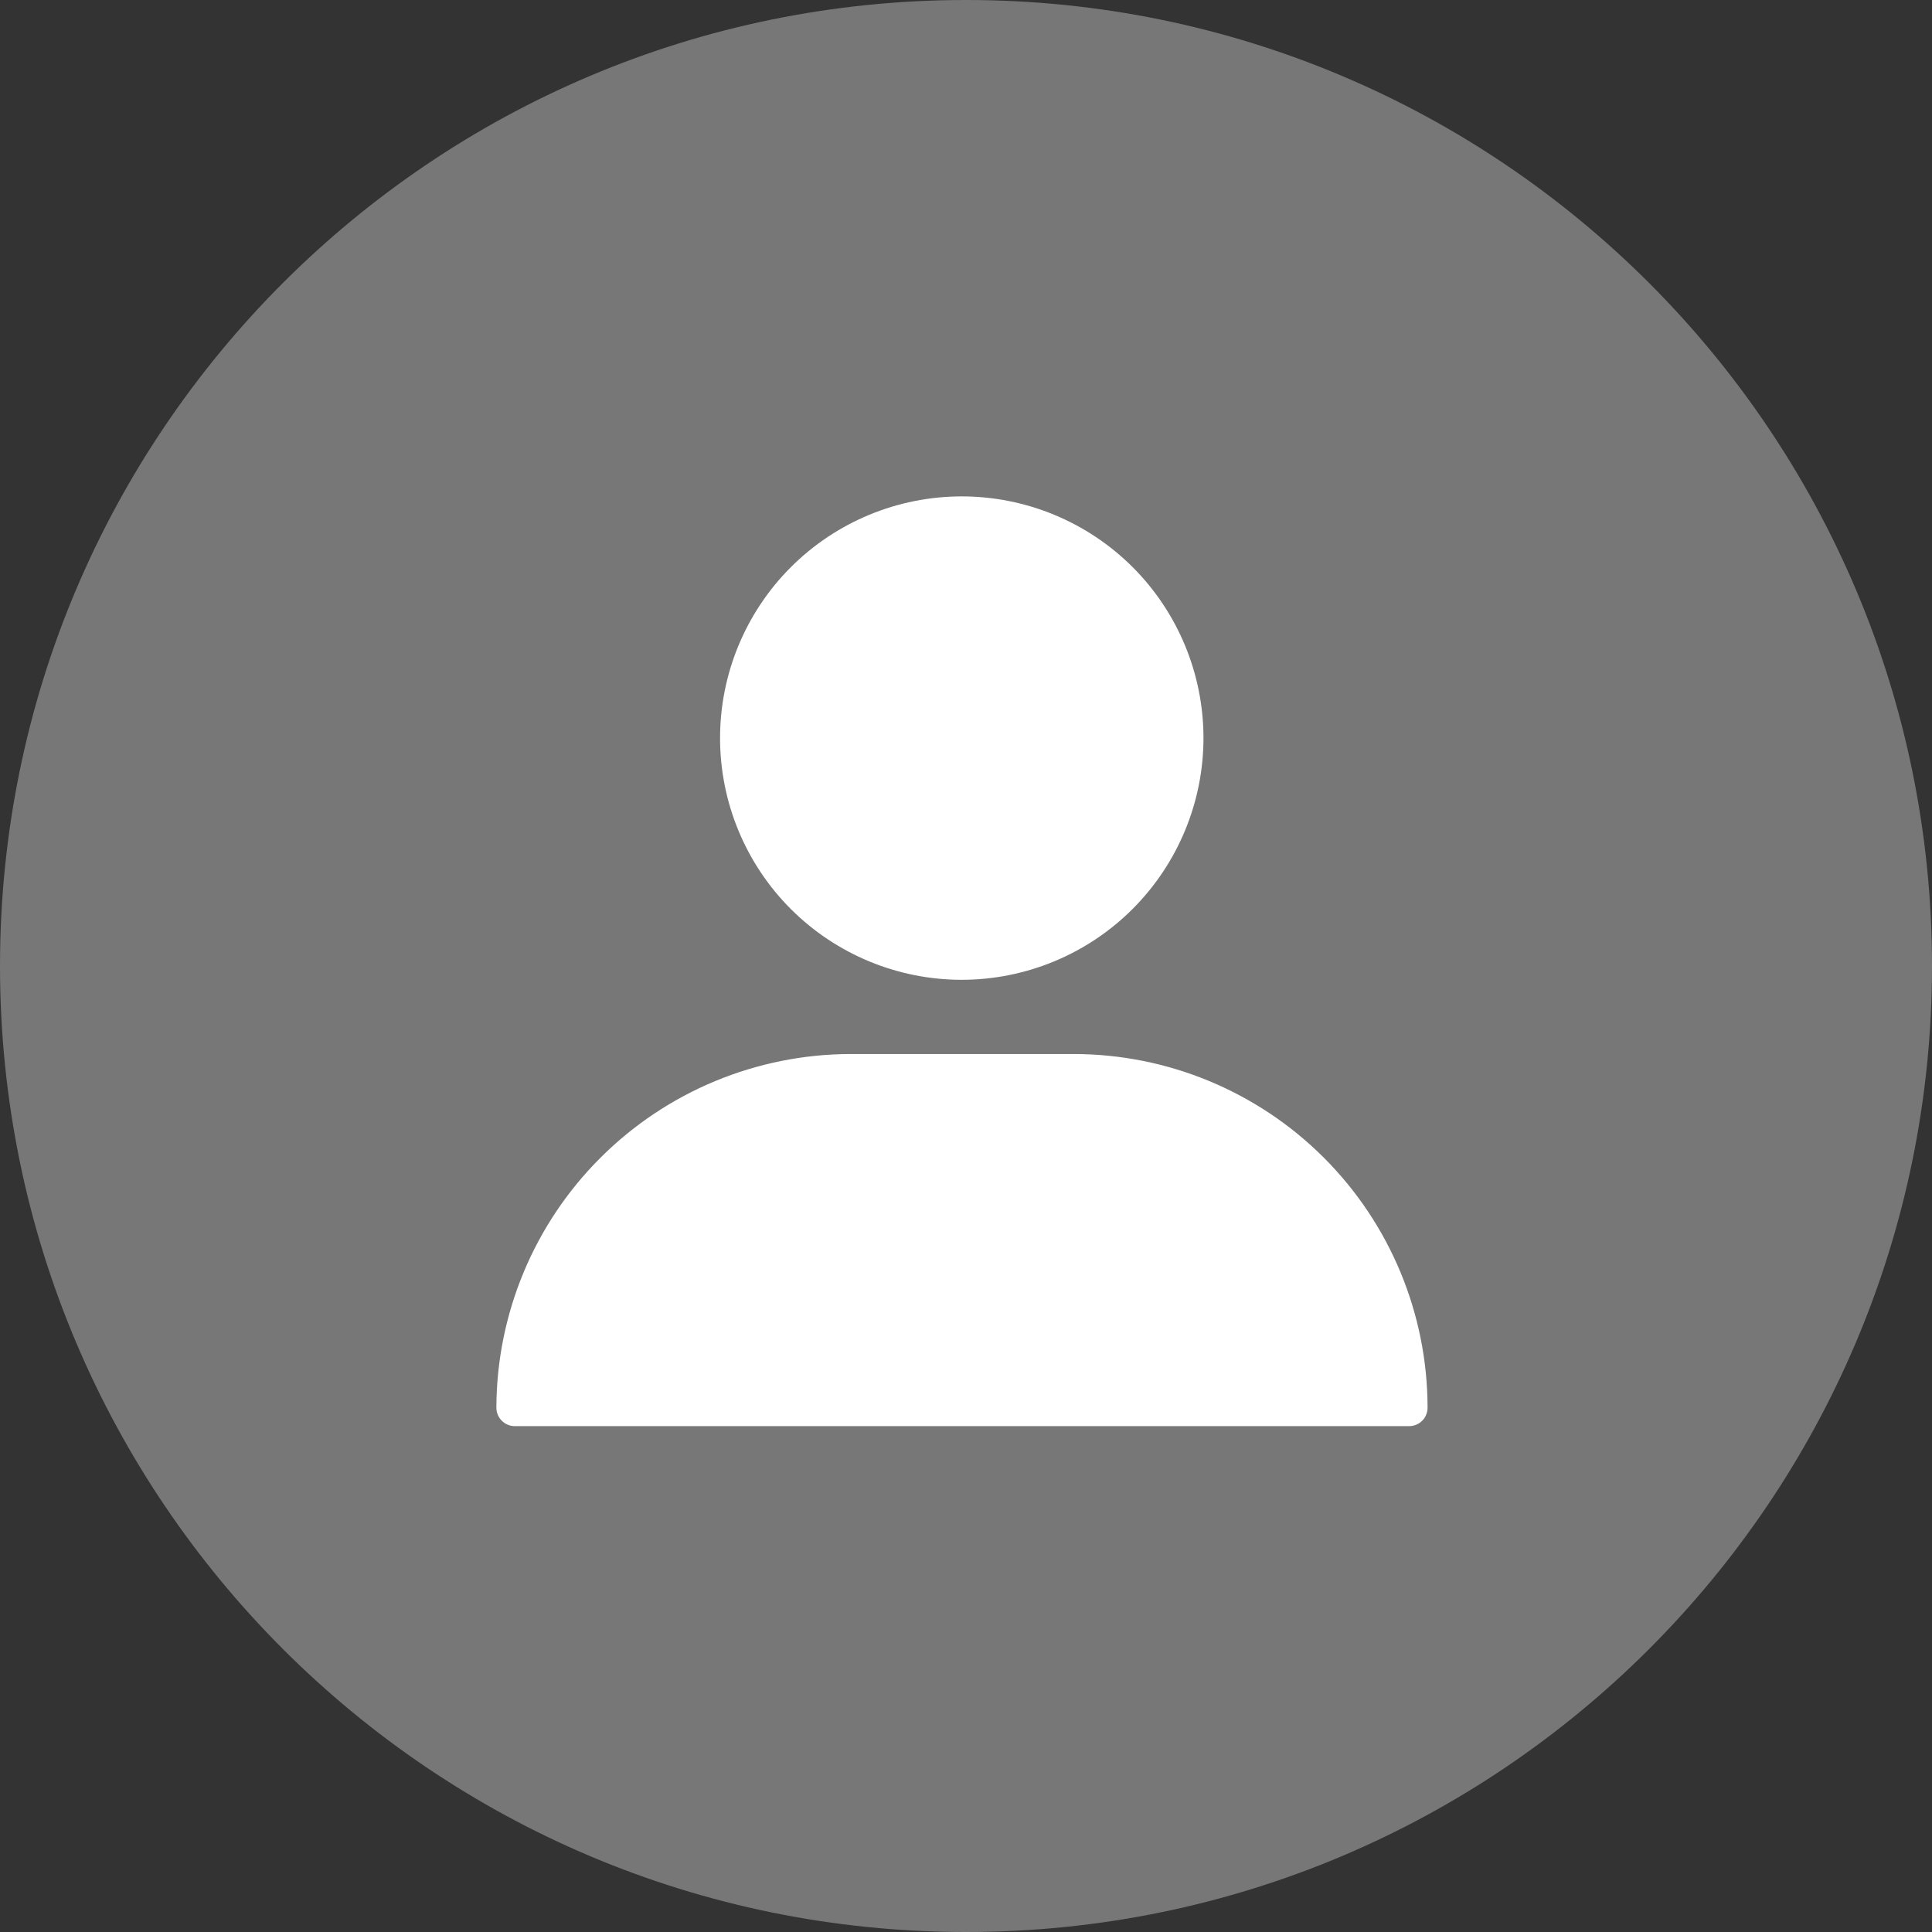
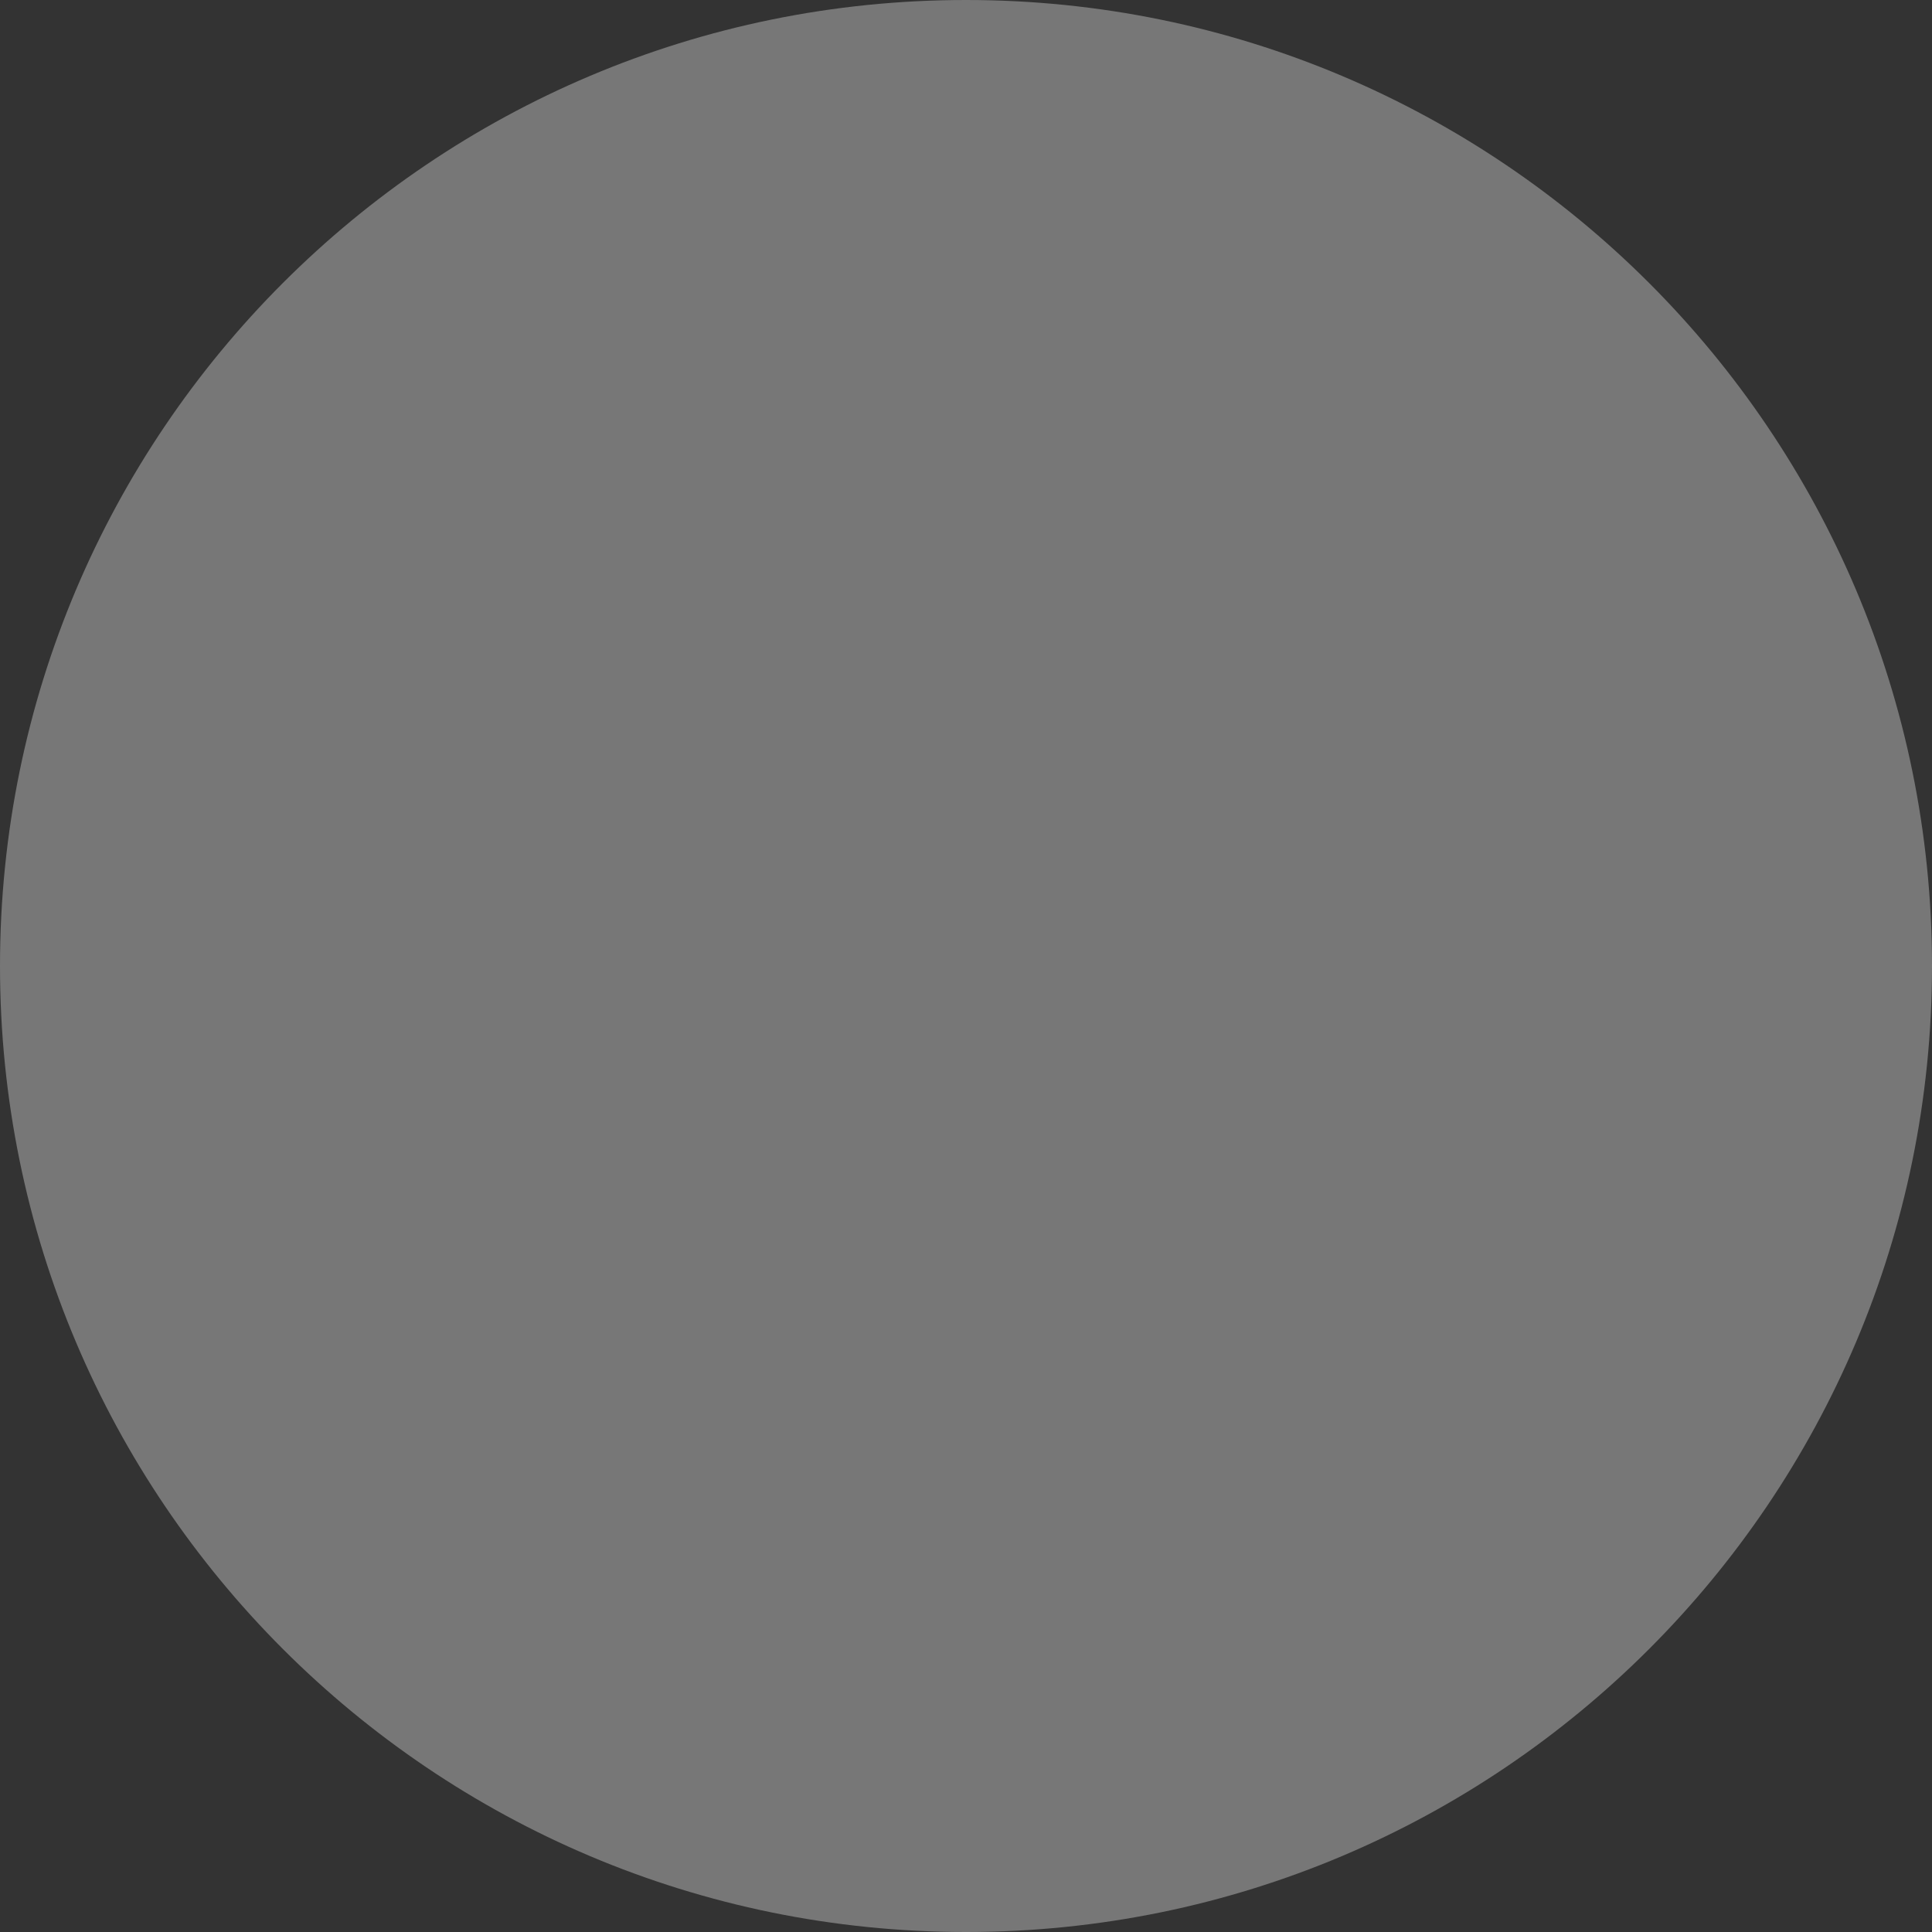
<svg xmlns="http://www.w3.org/2000/svg" width="108" height="108" viewBox="0 0 108 108" fill="none">
  <rect x="0" y="0" width="108" height="108" fill="#333333" stroke="none" />
  <path d="M54 108C83.823 108 108 83.823 108 54C108 24.177 83.823 0 54 0C24.177 0 0 24.177 0 54C0 83.823 24.177 108 54 108Z" fill="#777777" />
-   <path d="M53.775 54.772C50.192 54.775 46.752 53.354 44.215 50.823C41.678 48.289 40.255 44.852 40.252 41.269C40.249 37.684 41.672 34.247 44.204 31.71C46.738 29.176 50.174 27.749 53.76 27.749C57.343 27.749 60.78 29.17 63.317 31.704C65.851 34.238 67.275 37.678 67.275 41.261C67.272 44.841 65.848 48.274 63.317 50.808C60.788 53.339 57.355 54.766 53.774 54.772L53.775 54.772ZM78.771 79.722H28.779C28.211 79.722 27.748 79.259 27.748 78.69C27.762 73.449 29.851 68.427 33.56 64.725C37.266 61.019 42.288 58.933 47.529 58.921H60.021C65.265 58.924 70.292 61.007 74.002 64.713C77.711 68.422 79.797 73.447 79.802 78.691C79.802 78.963 79.694 79.227 79.501 79.42C79.307 79.614 79.044 79.722 78.771 79.722L78.771 79.722Z" fill="white" />
</svg>